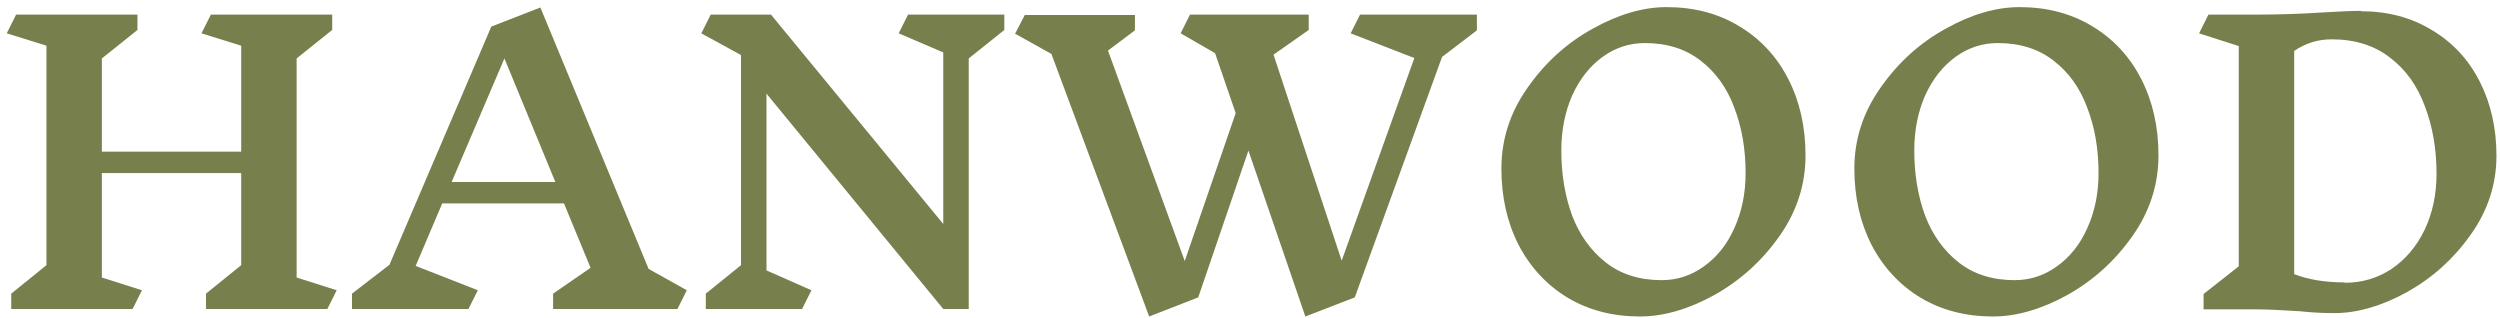
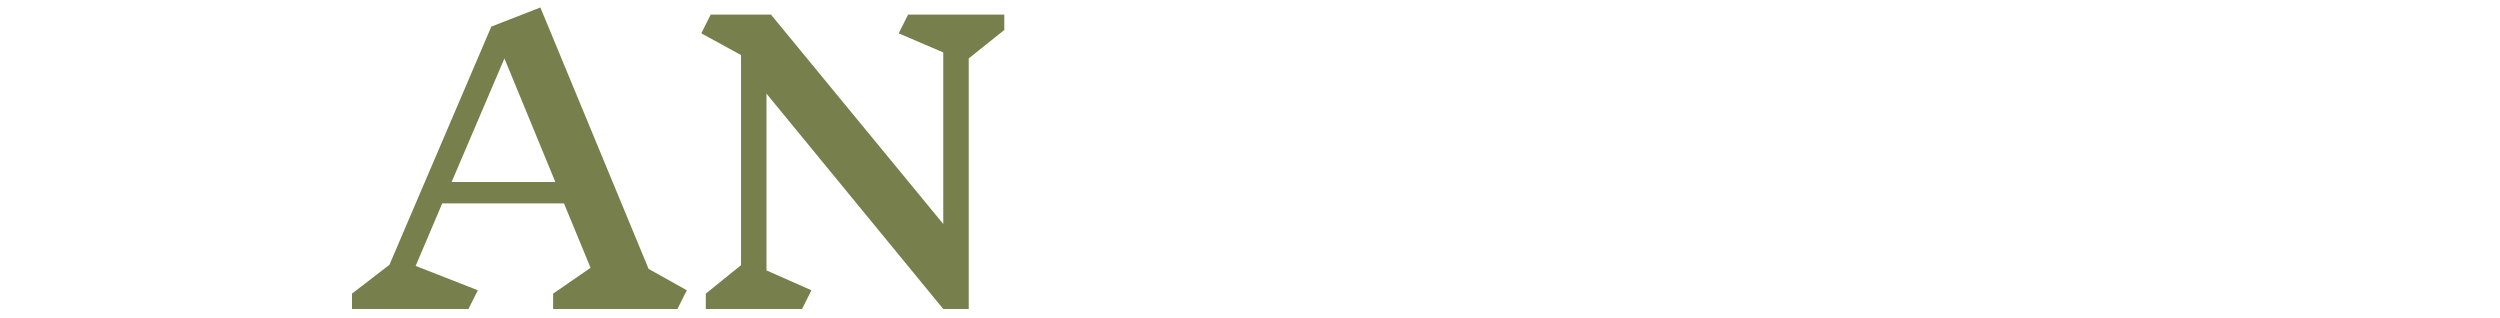
<svg xmlns="http://www.w3.org/2000/svg" width="267" height="34" viewBox="0 0 267 34" fill="none">
-   <path d="M34.96 33H22V31.36L25.76 28.32V18.48H10.88V29.64L15.16 31L14.16 33H1.2V31.36L4.96 28.32V4.88L0.72 3.56L1.72 1.56H14.68V3.2L10.88 6.24V16.2H25.76V4.88L21.52 3.56L22.52 1.56H35.48V3.2L31.68 6.24V29.64L35.96 31L34.96 33Z" fill="#777F4C" />
  <path d="M72.352 33H59.072V31.36L63.072 28.6L60.232 21.72H47.232L44.392 28.4L51.032 31L50.032 33H37.592V31.36L41.592 28.28L52.472 2.84L57.712 0.8L69.272 28.72L73.352 31L72.352 33ZM53.872 6.24L48.232 19.44H59.312L53.872 6.24Z" fill="#777F4C" />
  <path d="M103.46 6.24V33H100.74L81.86 10V28.88L86.66 31L85.66 33H75.38V31.36L79.14 28.32V5.88L74.9 3.56L75.9 1.56H82.34L100.74 23.92V5.6L95.98 3.56L96.98 1.56H107.26V3.2L103.46 6.24Z" fill="#777F4C" />
-   <path d="M154.011 6.08L144.691 31.76L139.411 33.8L133.331 16.08L127.971 31.76L122.731 33.8L112.291 5.76L108.411 3.6L109.451 1.6H121.211V3.24L118.331 5.4L126.531 27.88L131.971 12.08L129.771 5.68L126.091 3.56L127.091 1.56H139.771V3.2L136.011 5.84L143.291 27.84L151.051 6.2L144.251 3.56L145.251 1.56H157.731V3.24L154.011 6.08Z" fill="#777F4C" />
-   <path d="M177.99 0.76C180.923 0.76 183.51 1.44 185.75 2.8C188.017 4.16 189.763 6.04 190.99 8.44C192.217 10.84 192.83 13.56 192.83 16.6C192.83 19.72 191.897 22.6 190.03 25.24C188.163 27.88 185.843 29.973 183.07 31.52C180.297 33.04 177.657 33.8 175.15 33.8C172.243 33.8 169.67 33.133 167.43 31.8C165.19 30.44 163.443 28.56 162.19 26.16C160.963 23.76 160.35 21.04 160.35 18C160.35 14.88 161.283 12 163.15 9.36C165.017 6.693 167.323 4.6 170.07 3.08C172.843 1.533 175.483 0.76 177.99 0.76ZM175.67 4.6C174.017 4.6 172.51 5.093 171.15 6.08C169.79 7.067 168.71 8.44 167.91 10.2C167.137 11.96 166.75 13.92 166.75 16.08C166.75 18.613 167.137 20.933 167.91 23.04C168.71 25.12 169.91 26.787 171.51 28.04C173.11 29.293 175.097 29.92 177.47 29.92C179.123 29.92 180.63 29.427 181.99 28.44C183.377 27.453 184.457 26.093 185.23 24.36C186.03 22.6 186.43 20.64 186.43 18.48C186.43 15.92 186.03 13.6 185.23 11.52C184.457 9.413 183.257 7.733 181.63 6.48C180.03 5.227 178.043 4.6 175.67 4.6Z" fill="#777F4C" />
-   <path d="M215.685 0.76C218.619 0.76 221.205 1.44 223.445 2.8C225.712 4.16 227.459 6.04 228.685 8.44C229.912 10.84 230.525 13.56 230.525 16.6C230.525 19.72 229.592 22.6 227.725 25.24C225.859 27.88 223.539 29.973 220.765 31.52C217.992 33.04 215.352 33.8 212.845 33.8C209.939 33.8 207.365 33.133 205.125 31.8C202.885 30.44 201.139 28.56 199.885 26.16C198.659 23.76 198.045 21.04 198.045 18C198.045 14.88 198.979 12 200.845 9.36C202.712 6.693 205.019 4.6 207.765 3.08C210.539 1.533 213.179 0.76 215.685 0.76ZM213.365 4.6C211.712 4.6 210.205 5.093 208.845 6.08C207.485 7.067 206.405 8.44 205.605 10.2C204.832 11.96 204.445 13.92 204.445 16.08C204.445 18.613 204.832 20.933 205.605 23.04C206.405 25.12 207.605 26.787 209.205 28.04C210.805 29.293 212.792 29.92 215.165 29.92C216.819 29.92 218.325 29.427 219.685 28.44C221.072 27.453 222.152 26.093 222.925 24.36C223.725 22.6 224.125 20.64 224.125 18.48C224.125 15.92 223.725 13.6 222.925 11.52C222.152 9.413 220.952 7.733 219.325 6.48C217.725 5.227 215.739 4.6 213.365 4.6Z" fill="#777F4C" />
-   <path d="M252.141 1.2C254.994 1.2 257.514 1.867 259.701 3.2C261.914 4.507 263.621 6.333 264.821 8.68C266.021 11.027 266.621 13.68 266.621 16.64C266.621 19.68 265.701 22.493 263.861 25.08C262.047 27.64 259.781 29.68 257.061 31.2C254.341 32.693 251.754 33.44 249.301 33.44C248.047 33.44 246.821 33.373 245.621 33.24C243.567 33.107 242.007 33.04 240.941 33.04H235.341V31.4L239.101 28.44V4.92L234.861 3.56L235.861 1.56H240.901C243.381 1.56 245.821 1.48 248.221 1.32C249.981 1.213 251.287 1.16 252.141 1.16V1.2ZM250.421 30.2C252.261 30.2 253.927 29.707 255.421 28.72C256.914 27.707 258.087 26.32 258.941 24.56C259.794 22.773 260.221 20.773 260.221 18.56C260.221 15.92 259.807 13.52 258.981 11.36C258.181 9.173 256.941 7.44 255.261 6.16C253.581 4.853 251.501 4.2 249.021 4.2C247.554 4.2 246.221 4.613 245.021 5.44V29.28C246.541 29.867 248.341 30.16 250.421 30.16V30.2Z" fill="#777F4C" />
</svg>